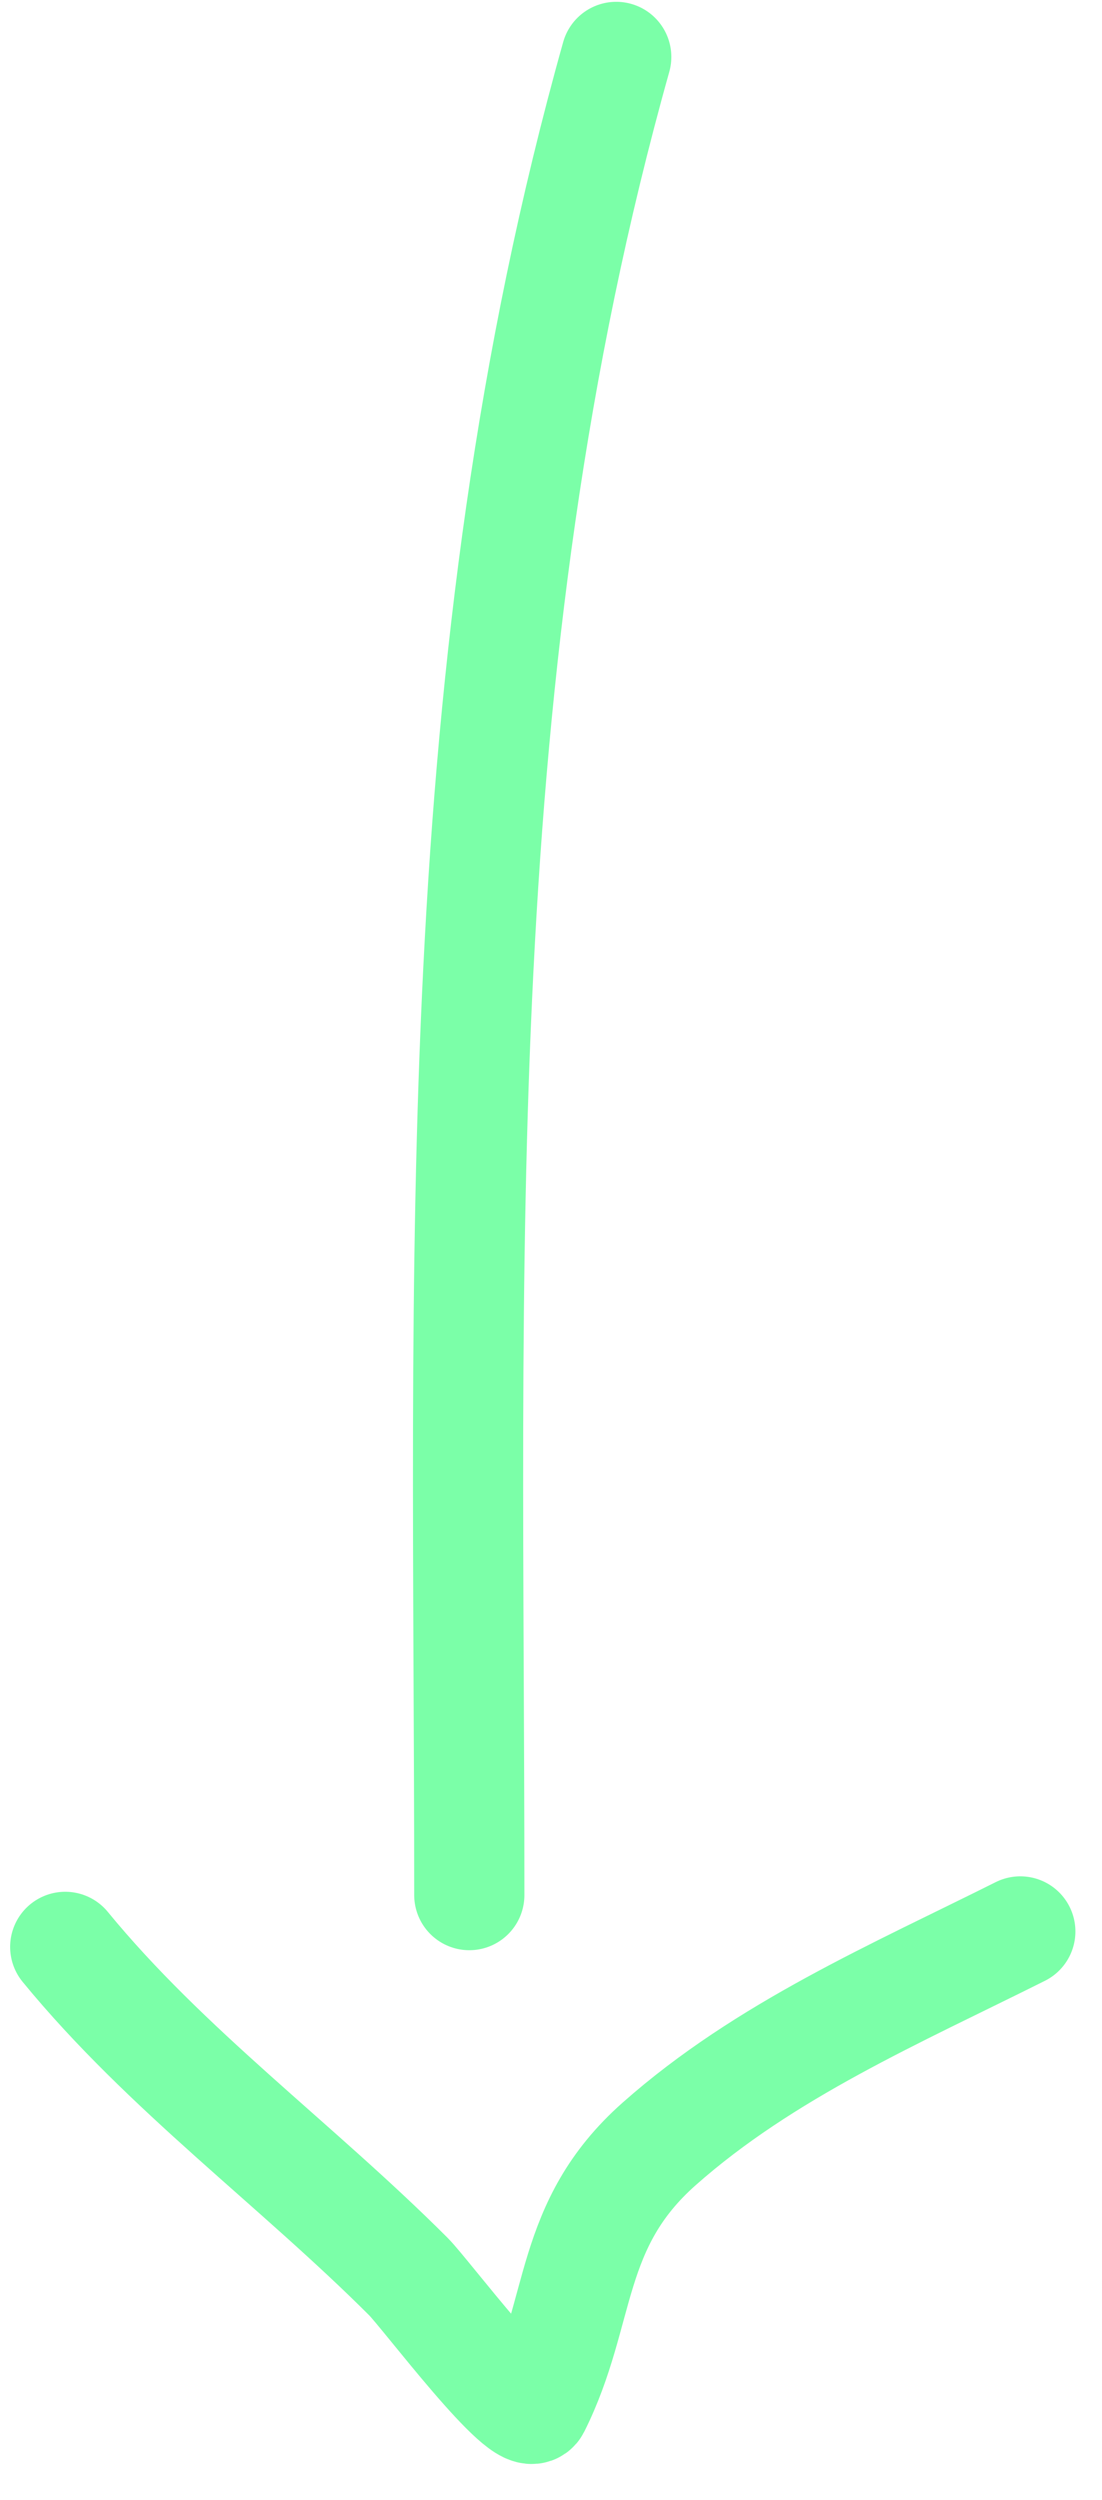
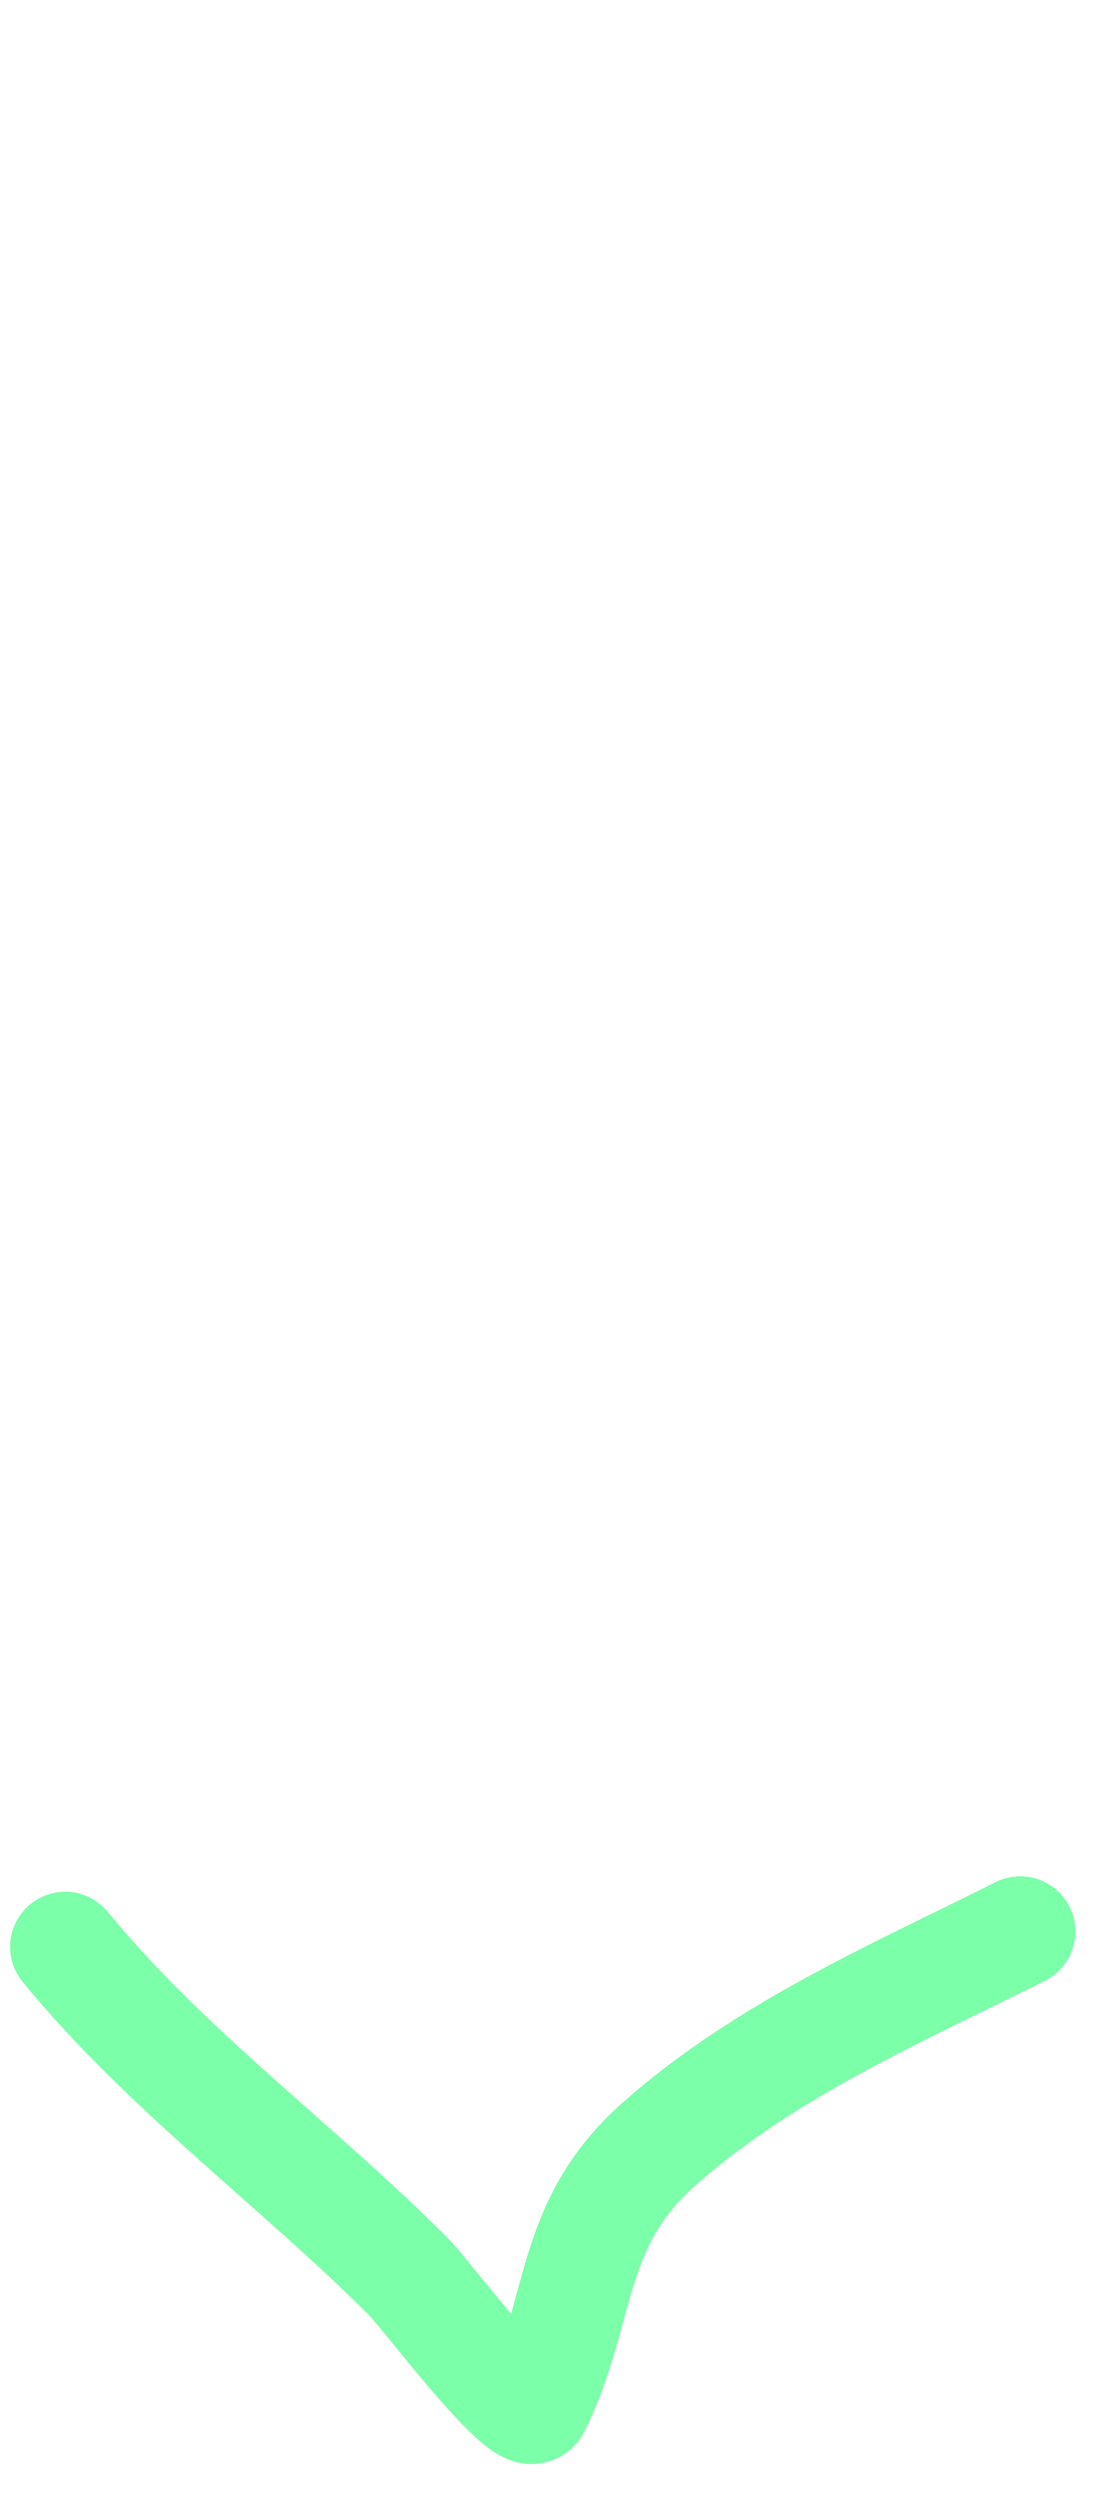
<svg xmlns="http://www.w3.org/2000/svg" width="30" height="68" viewBox="0 0 30 68" fill="none">
-   <path d="M16.776 1.549C12.101 18.192 12.776 34.409 12.776 51.549" stroke="#7BFFA8" stroke-width="3" stroke-linecap="round" />
  <path d="M1.776 52.959C4.525 56.309 8.064 58.874 11.119 61.928C11.591 62.401 14.295 66.014 14.567 65.469C15.872 62.86 15.447 60.529 17.945 58.317C20.823 55.769 24.396 54.23 27.776 52.539" stroke="#7BFFA8" stroke-width="3" stroke-linecap="round" />
</svg>